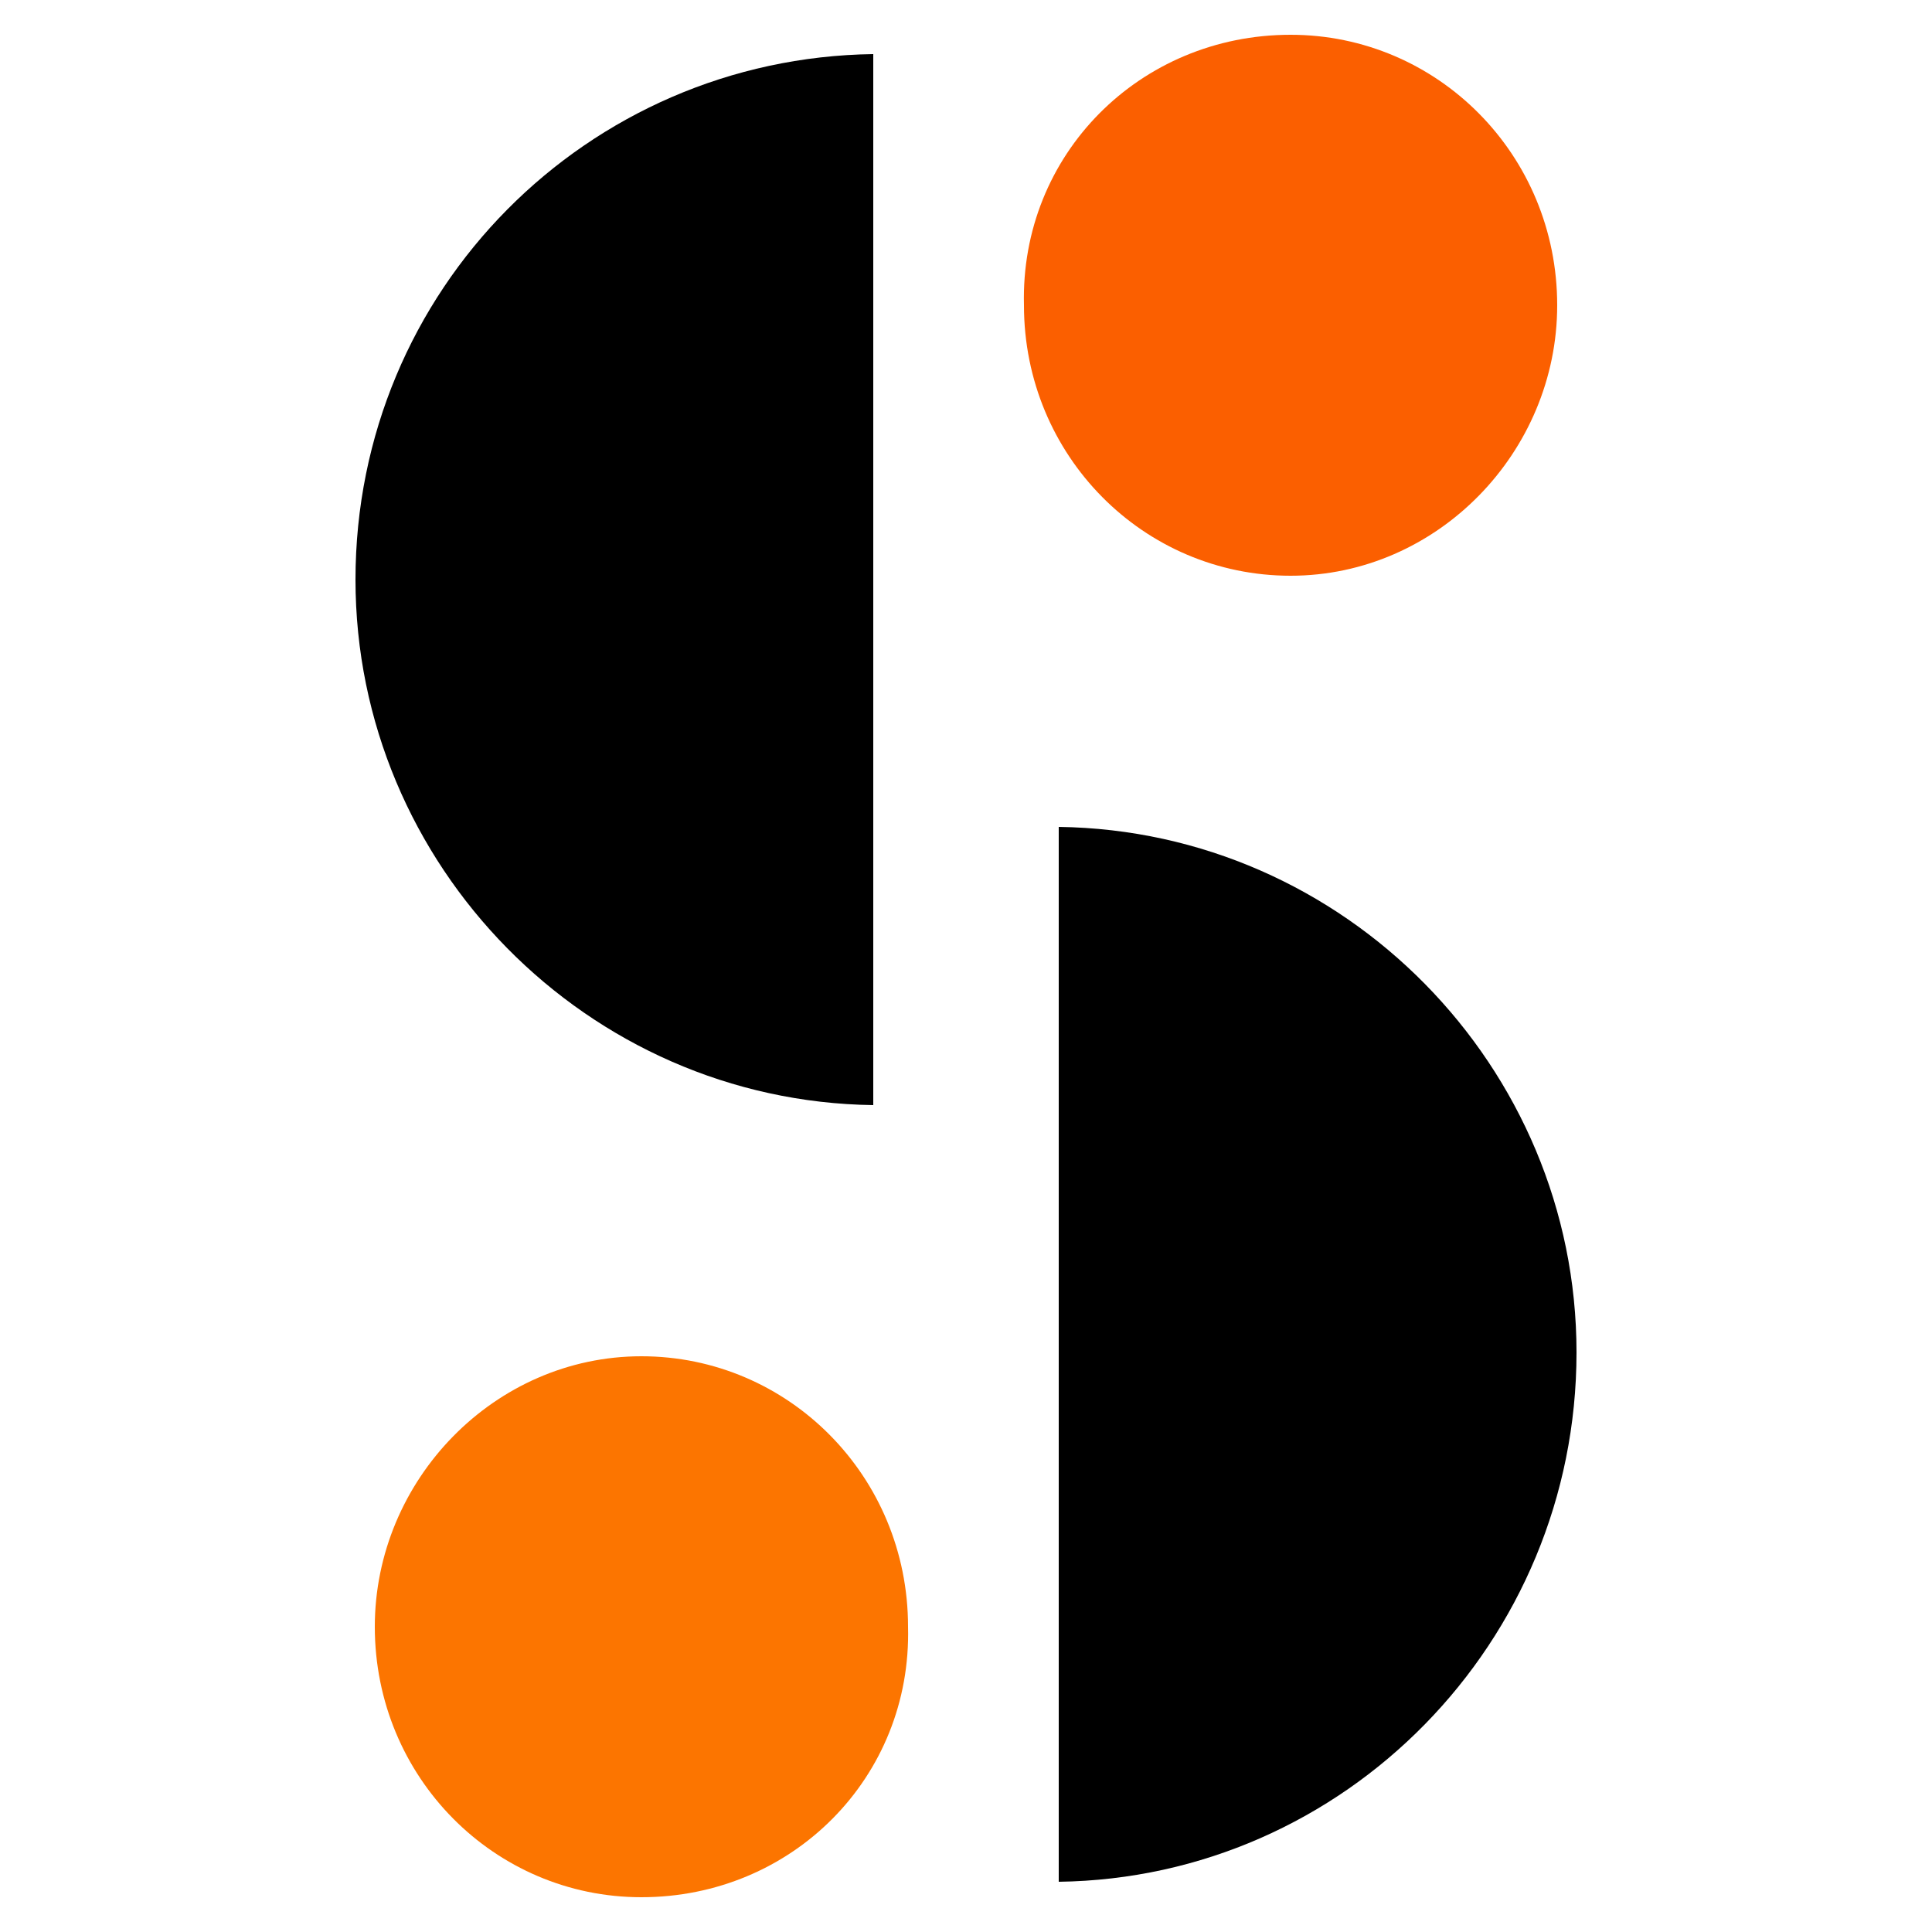
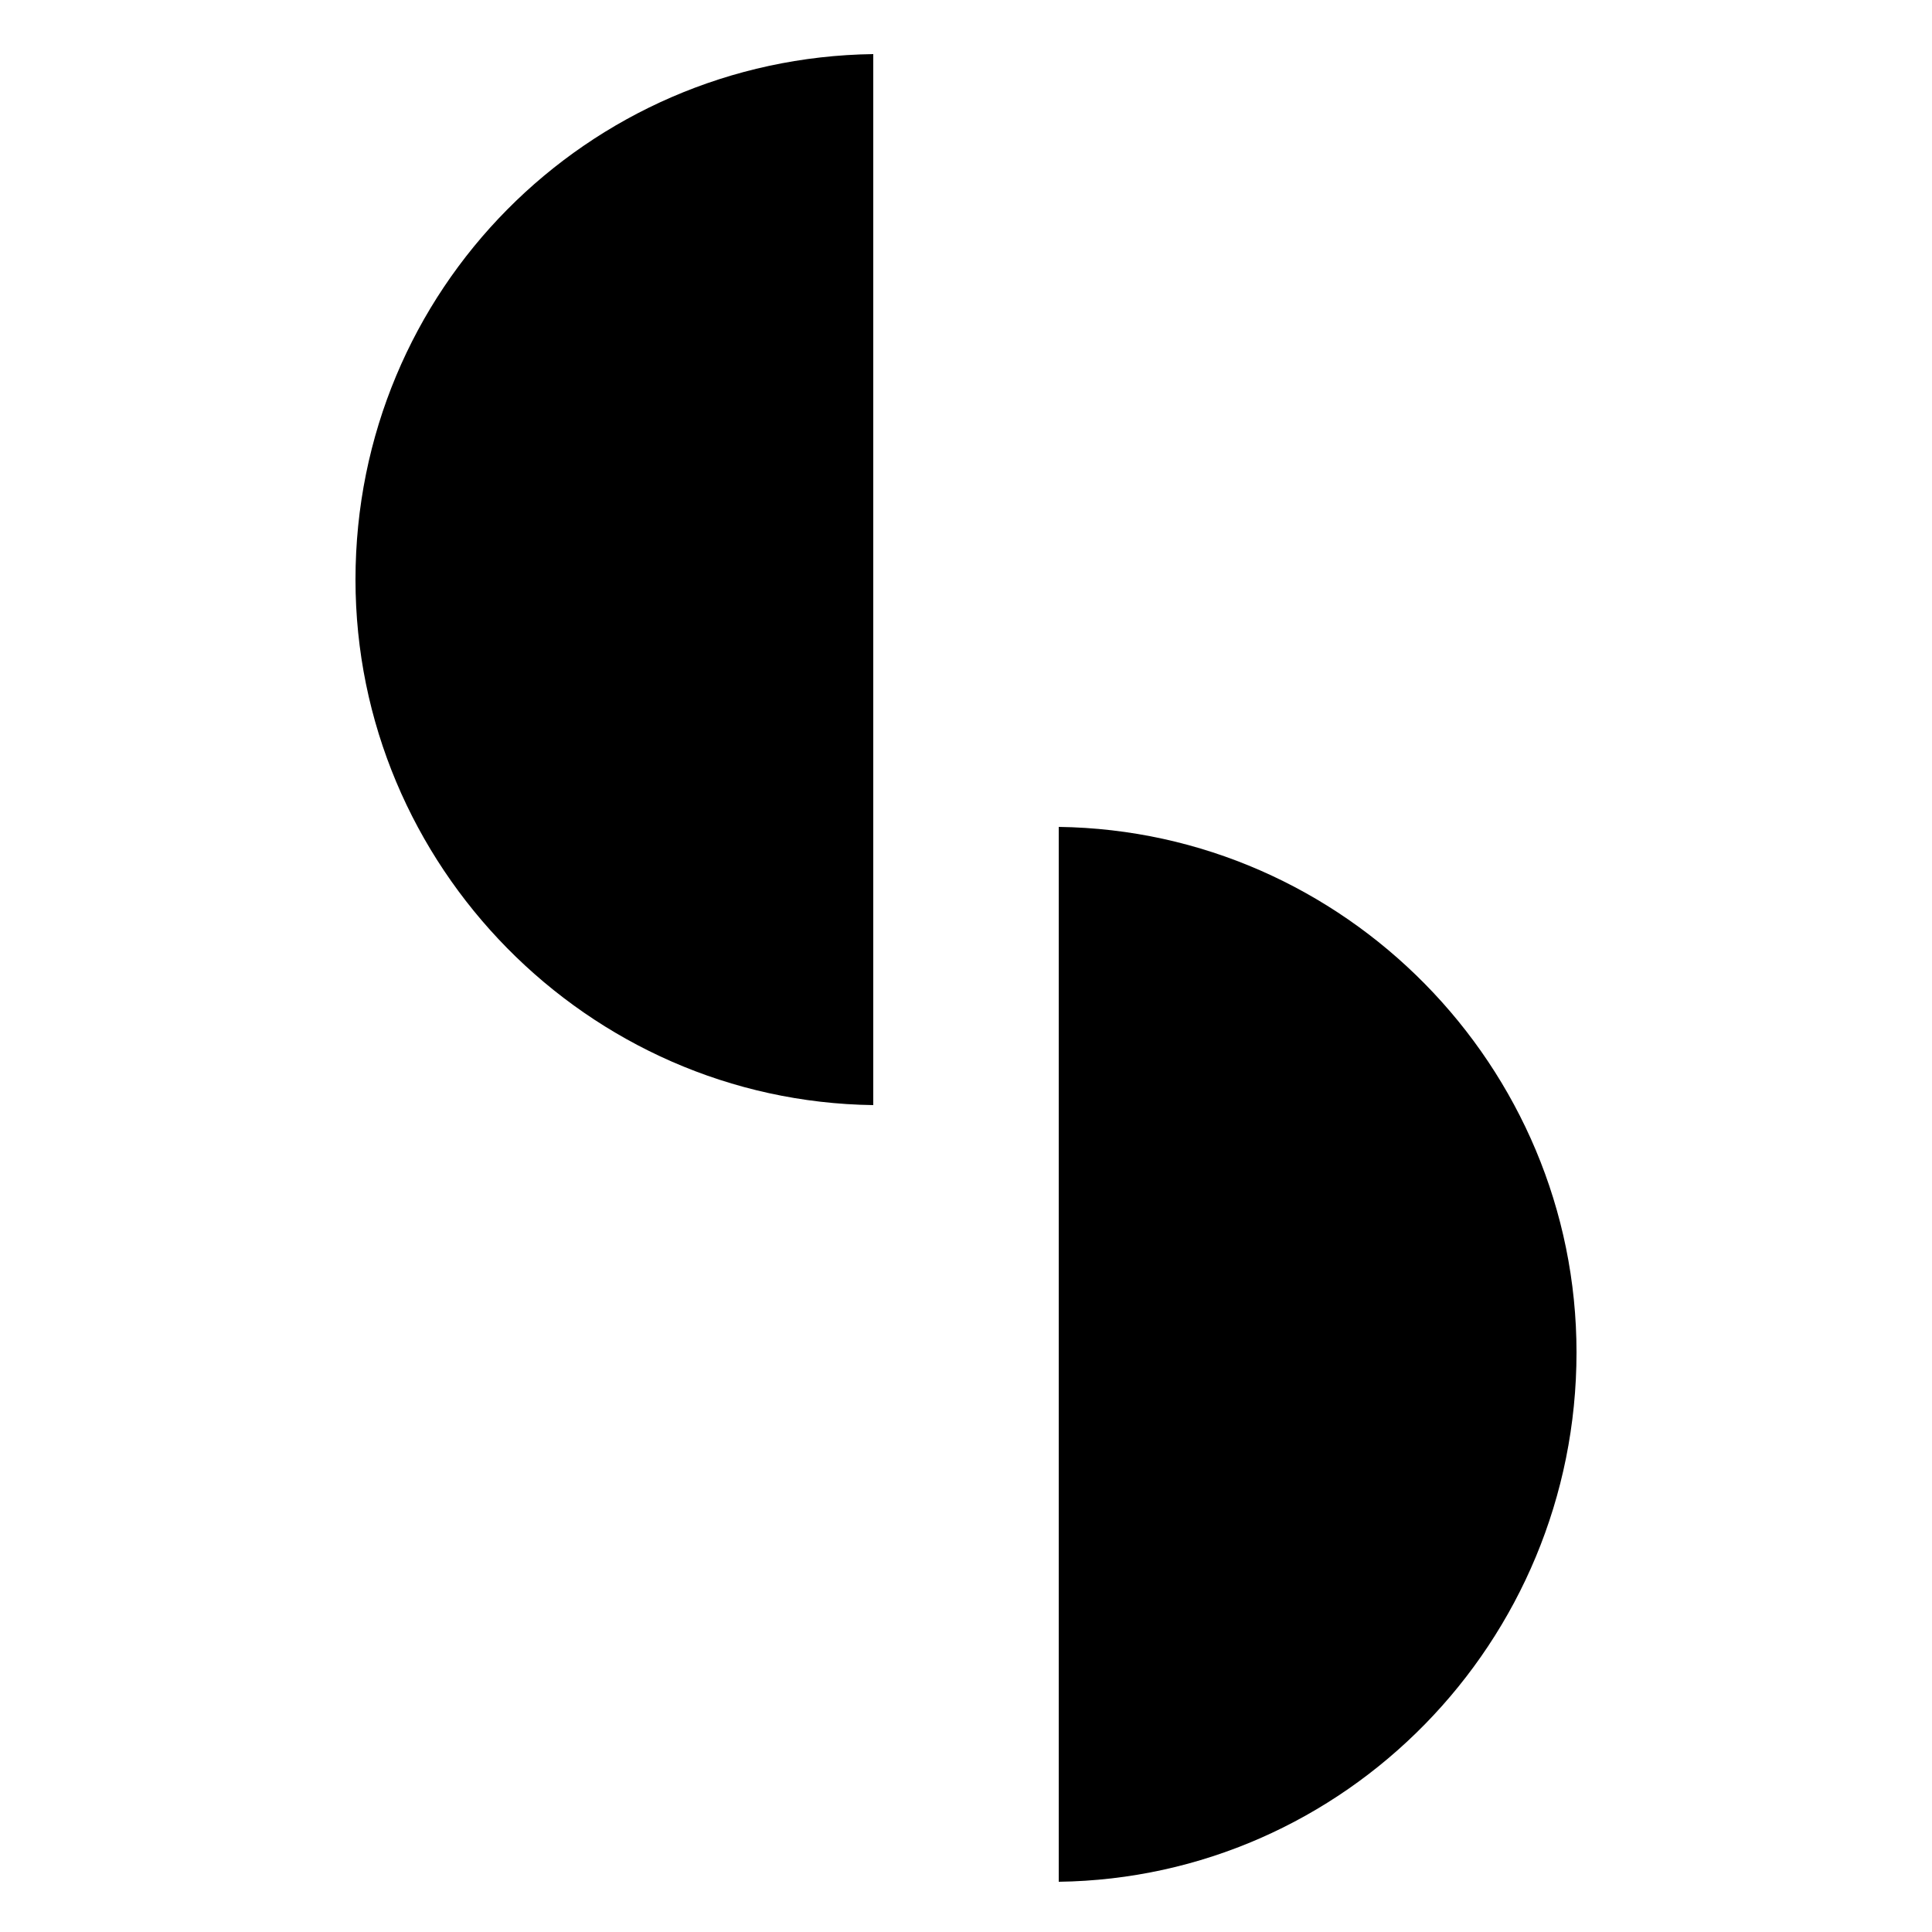
<svg xmlns="http://www.w3.org/2000/svg" version="1.1" id="Layer_1" x="0px" y="0px" viewBox="0 0 50 50" style="enable-background:new 0 0 50 50;" xml:space="preserve">
  <style type="text/css">
	.st0{fill-rule:evenodd;clip-rule:evenodd;fill:#FB5F00;}
	.st1{fill-rule:evenodd;clip-rule:evenodd;}
	.st2{fill-rule:evenodd;clip-rule:evenodd;fill:#FC7500;}
</style>
  <g>
-     <path class="st0" d="M33.4,0.9c3.8,0,6.9,3.1,6.9,7c0,3.8-3.1,7-6.9,7s-6.9-3.1-6.9-7C26.4,4,29.5,0.9,33.4,0.9z" />
    <path class="st1" d="M22.6,28.6c-7.4-0.1-13.4-6.2-13.4-13.6c0-7.5,6-13.5,13.4-13.6V28.6z" />
-     <path class="st2" d="M16.6,49.1c-3.8,0-6.9-3.1-6.9-7c0-3.8,3.1-7,6.9-7c3.8,0,6.9,3.1,6.9,7C23.6,46,20.5,49.1,16.6,49.1z" />
    <path class="st1" d="M27.4,48.7V21.4c7.4,0.1,13.4,6.2,13.4,13.6C40.8,42.5,34.8,48.6,27.4,48.7z" />
  </g>
</svg>